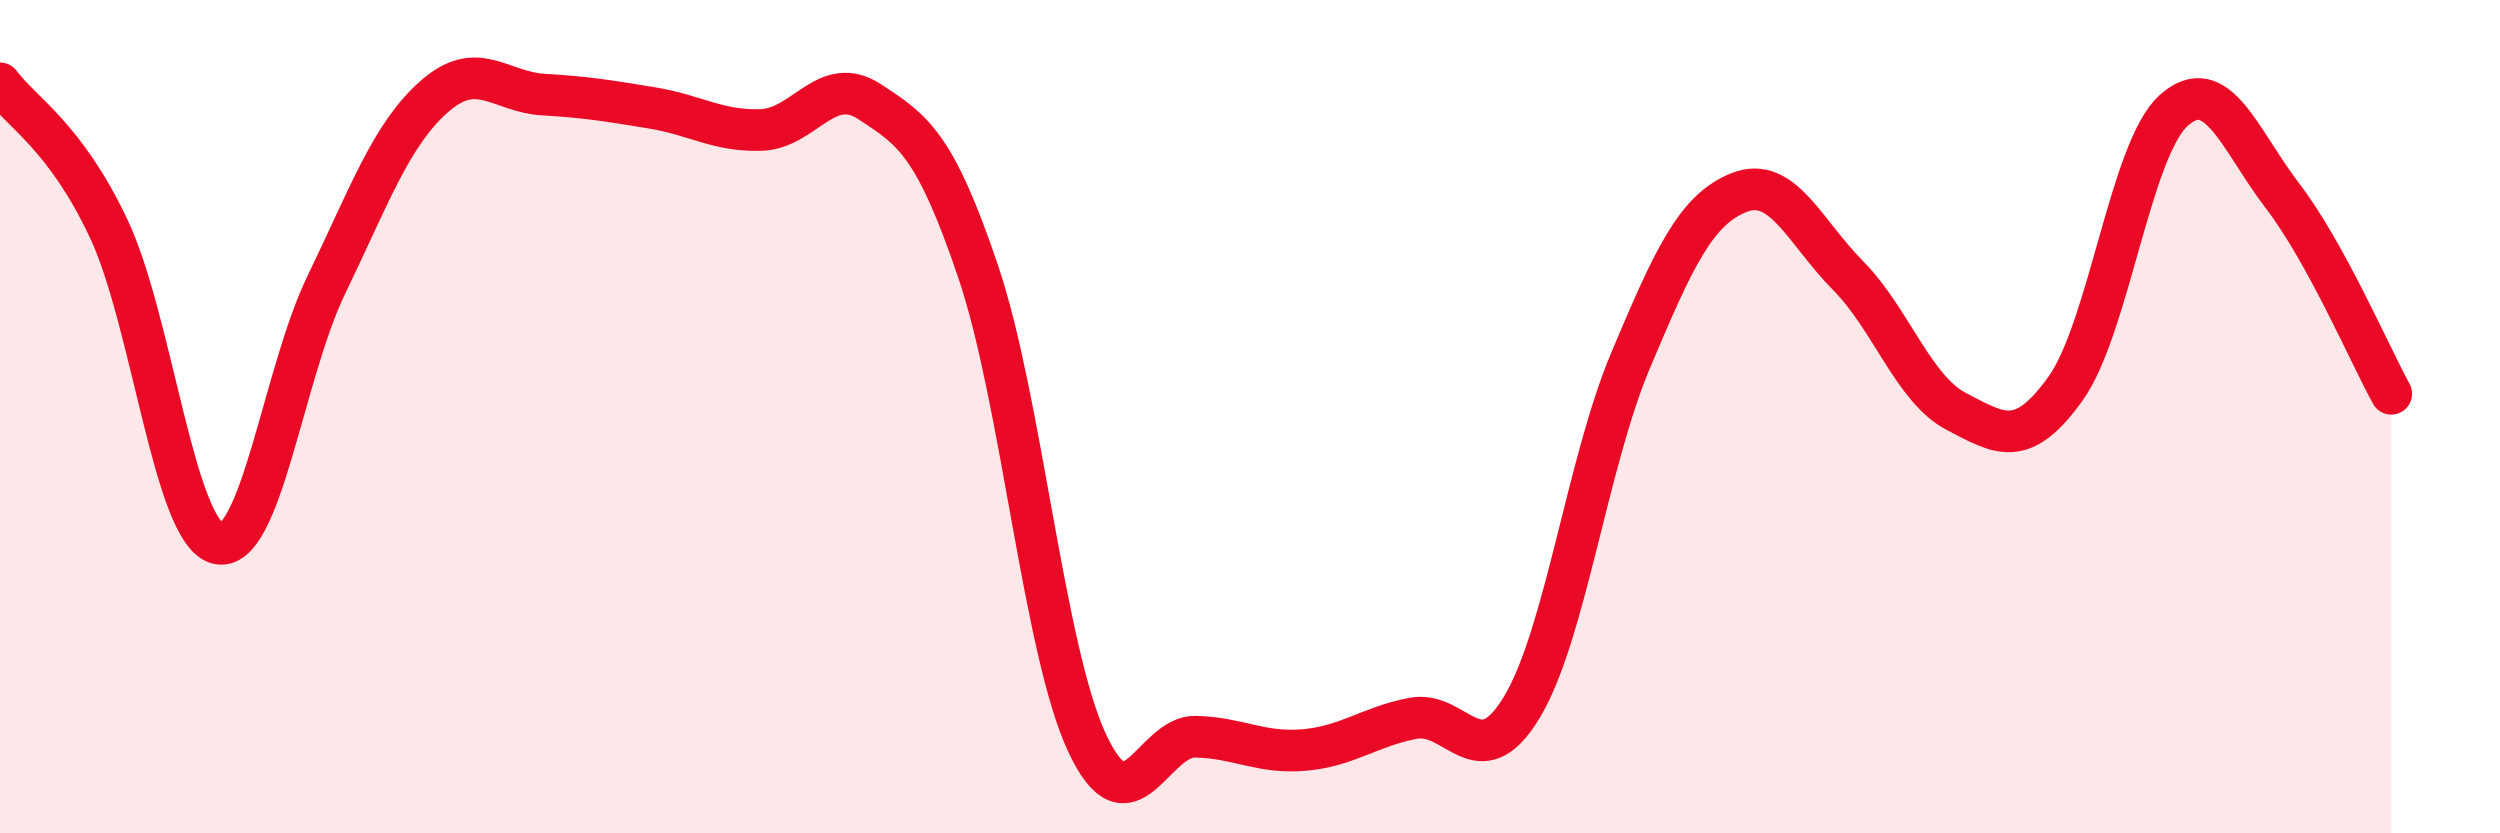
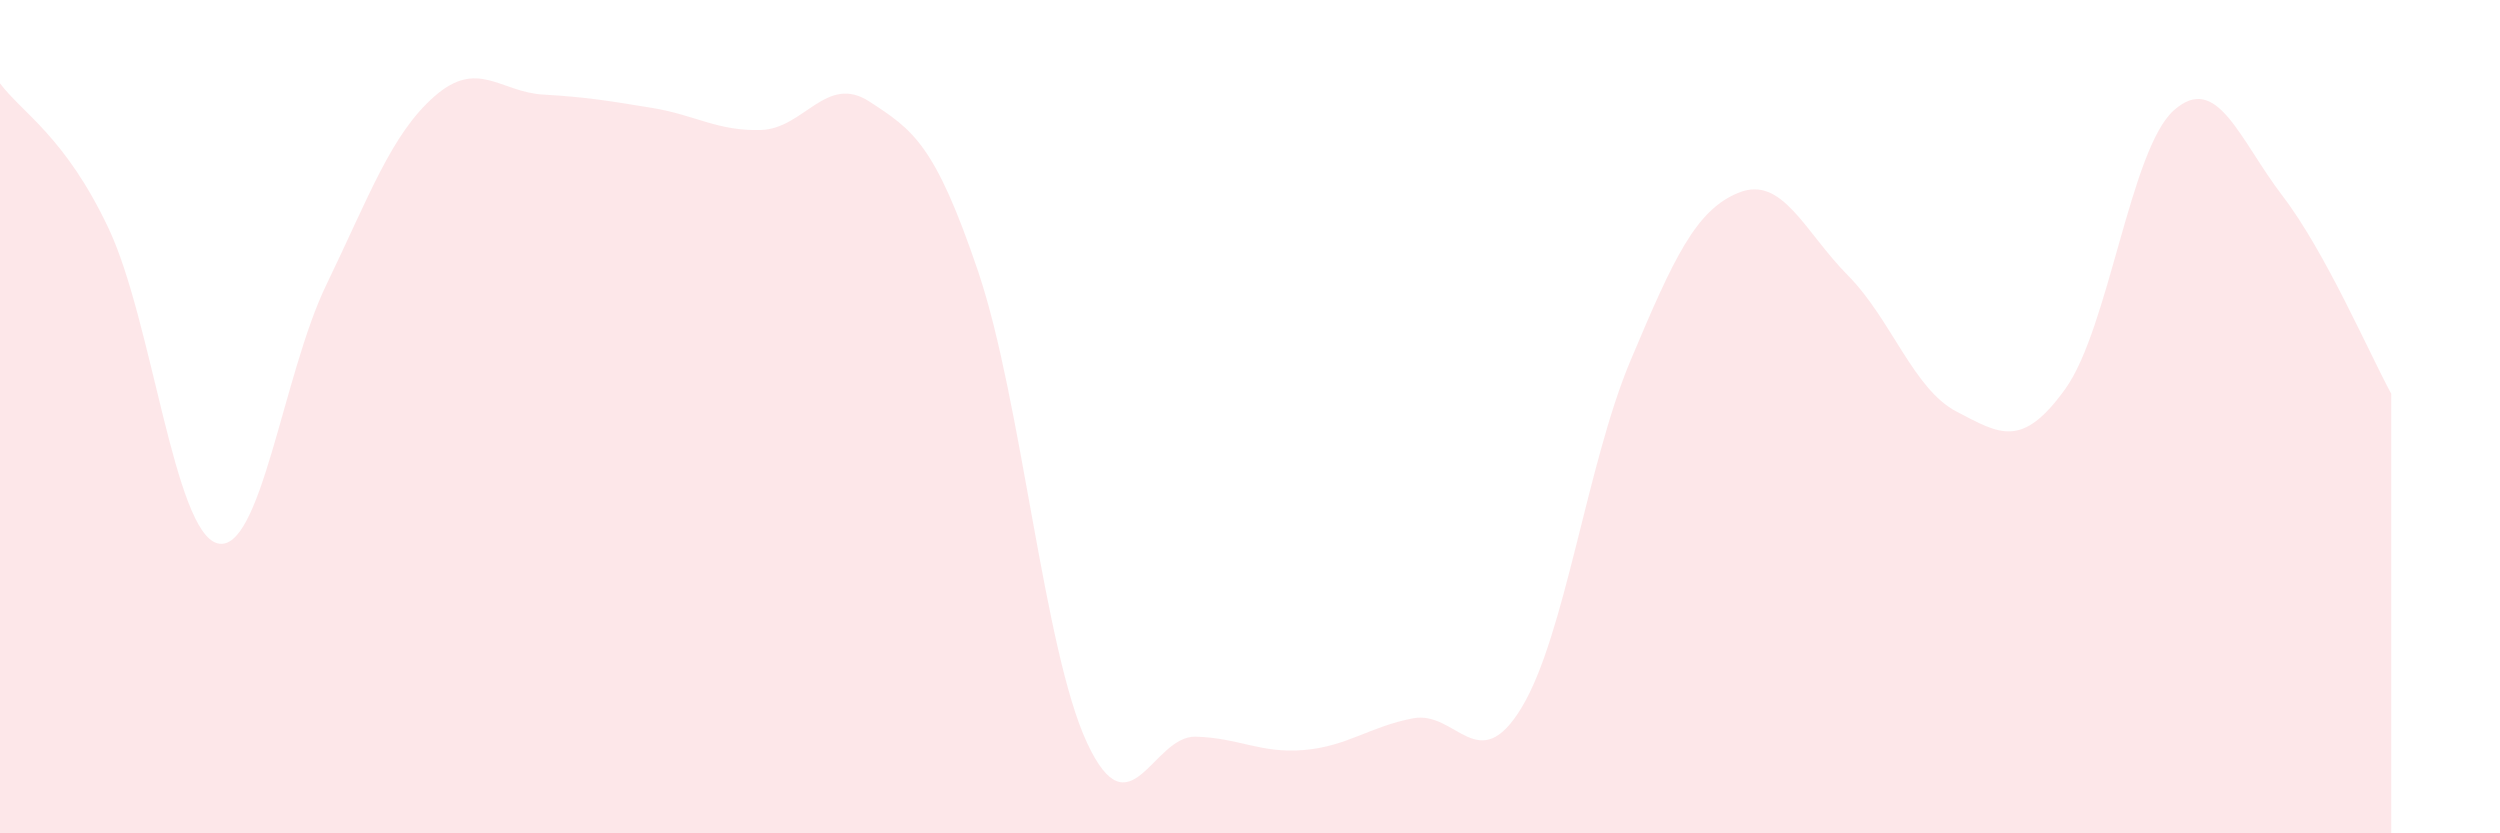
<svg xmlns="http://www.w3.org/2000/svg" width="60" height="20" viewBox="0 0 60 20">
  <path d="M 0,2 C 0.52,2.7 1.57,3.28 2.61,5.49 C 3.65,7.7 4.18,12.77 5.22,13.04 C 6.26,13.31 6.79,8.99 7.83,6.84 C 8.87,4.69 9.39,3.22 10.43,2.31 C 11.47,1.4 12,2.21 13.04,2.27 C 14.08,2.33 14.61,2.42 15.65,2.59 C 16.69,2.76 17.22,3.15 18.26,3.12 C 19.3,3.09 19.83,1.76 20.87,2.44 C 21.91,3.12 22.44,3.45 23.48,6.53 C 24.52,9.61 25.05,15.6 26.09,17.83 C 27.13,20.06 27.66,17.65 28.7,17.68 C 29.74,17.71 30.26,18.09 31.3,18 C 32.34,17.91 32.87,17.44 33.91,17.24 C 34.95,17.04 35.48,18.7 36.52,16.98 C 37.56,15.26 38.09,11.13 39.13,8.66 C 40.17,6.19 40.7,5.03 41.74,4.62 C 42.78,4.21 43.31,5.56 44.35,6.61 C 45.39,7.66 45.92,9.34 46.96,9.88 C 48,10.42 48.53,10.78 49.57,9.33 C 50.61,7.88 51.13,3.58 52.17,2.65 C 53.21,1.72 53.74,3.34 54.78,4.7 C 55.82,6.06 56.87,8.5 57.39,9.45L57.39 20L0 20Z" fill="#EB0A25" opacity="0.1" stroke-linecap="round" stroke-linejoin="round" />
-   <path d="M 0,2 C 0.52,2.7 1.57,3.28 2.61,5.49 C 3.65,7.7 4.18,12.77 5.22,13.04 C 6.26,13.31 6.79,8.99 7.83,6.84 C 8.87,4.69 9.39,3.22 10.43,2.31 C 11.47,1.4 12,2.21 13.04,2.27 C 14.08,2.33 14.61,2.42 15.65,2.59 C 16.69,2.76 17.22,3.15 18.26,3.12 C 19.3,3.09 19.83,1.76 20.87,2.44 C 21.91,3.12 22.44,3.45 23.48,6.53 C 24.52,9.61 25.05,15.6 26.09,17.83 C 27.13,20.06 27.66,17.65 28.7,17.68 C 29.74,17.71 30.26,18.09 31.3,18 C 32.34,17.91 32.87,17.44 33.91,17.24 C 34.95,17.04 35.48,18.7 36.52,16.98 C 37.56,15.26 38.09,11.13 39.13,8.66 C 40.17,6.19 40.7,5.03 41.74,4.62 C 42.78,4.21 43.31,5.56 44.35,6.61 C 45.39,7.66 45.92,9.34 46.96,9.88 C 48,10.42 48.53,10.78 49.57,9.33 C 50.61,7.88 51.13,3.58 52.17,2.65 C 53.21,1.72 53.74,3.34 54.78,4.7 C 55.82,6.06 56.87,8.5 57.39,9.45" stroke="#EB0A25" stroke-width="1" fill="none" stroke-linecap="round" stroke-linejoin="round" />
</svg>